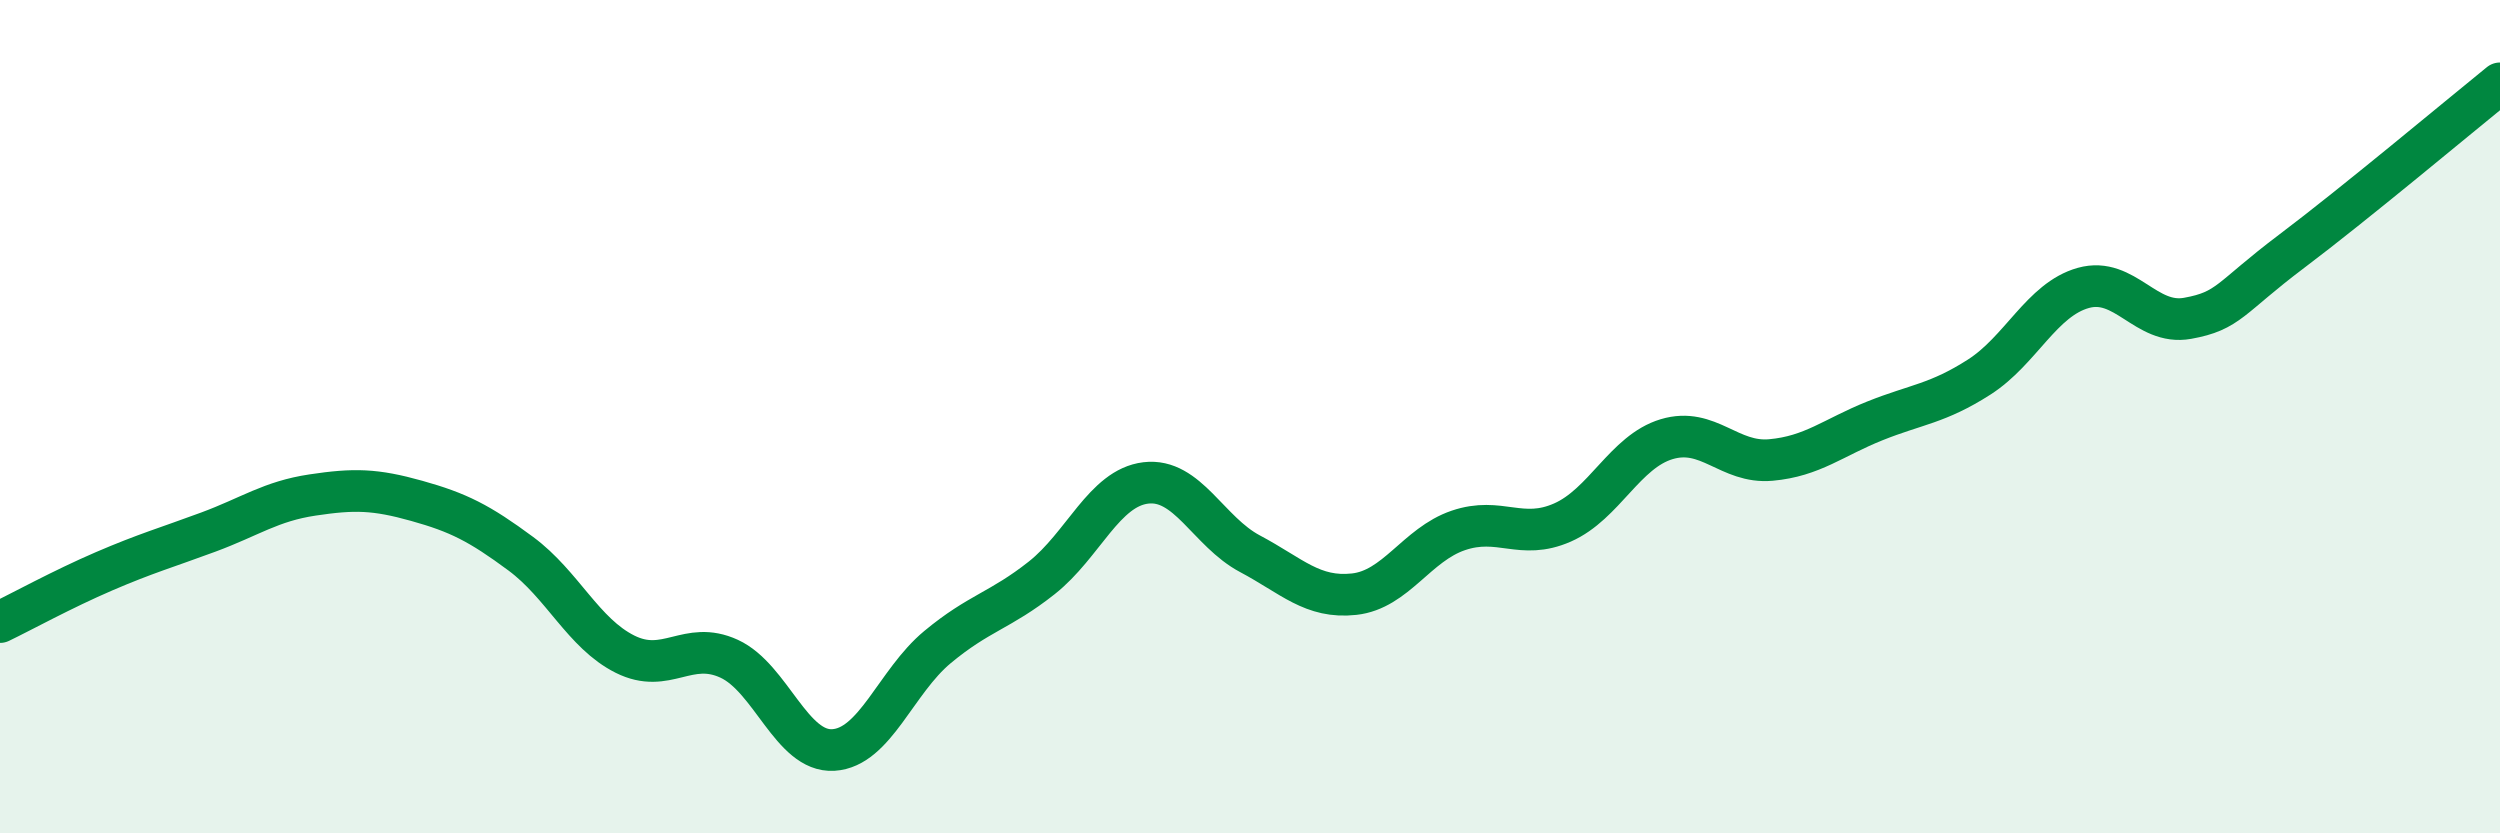
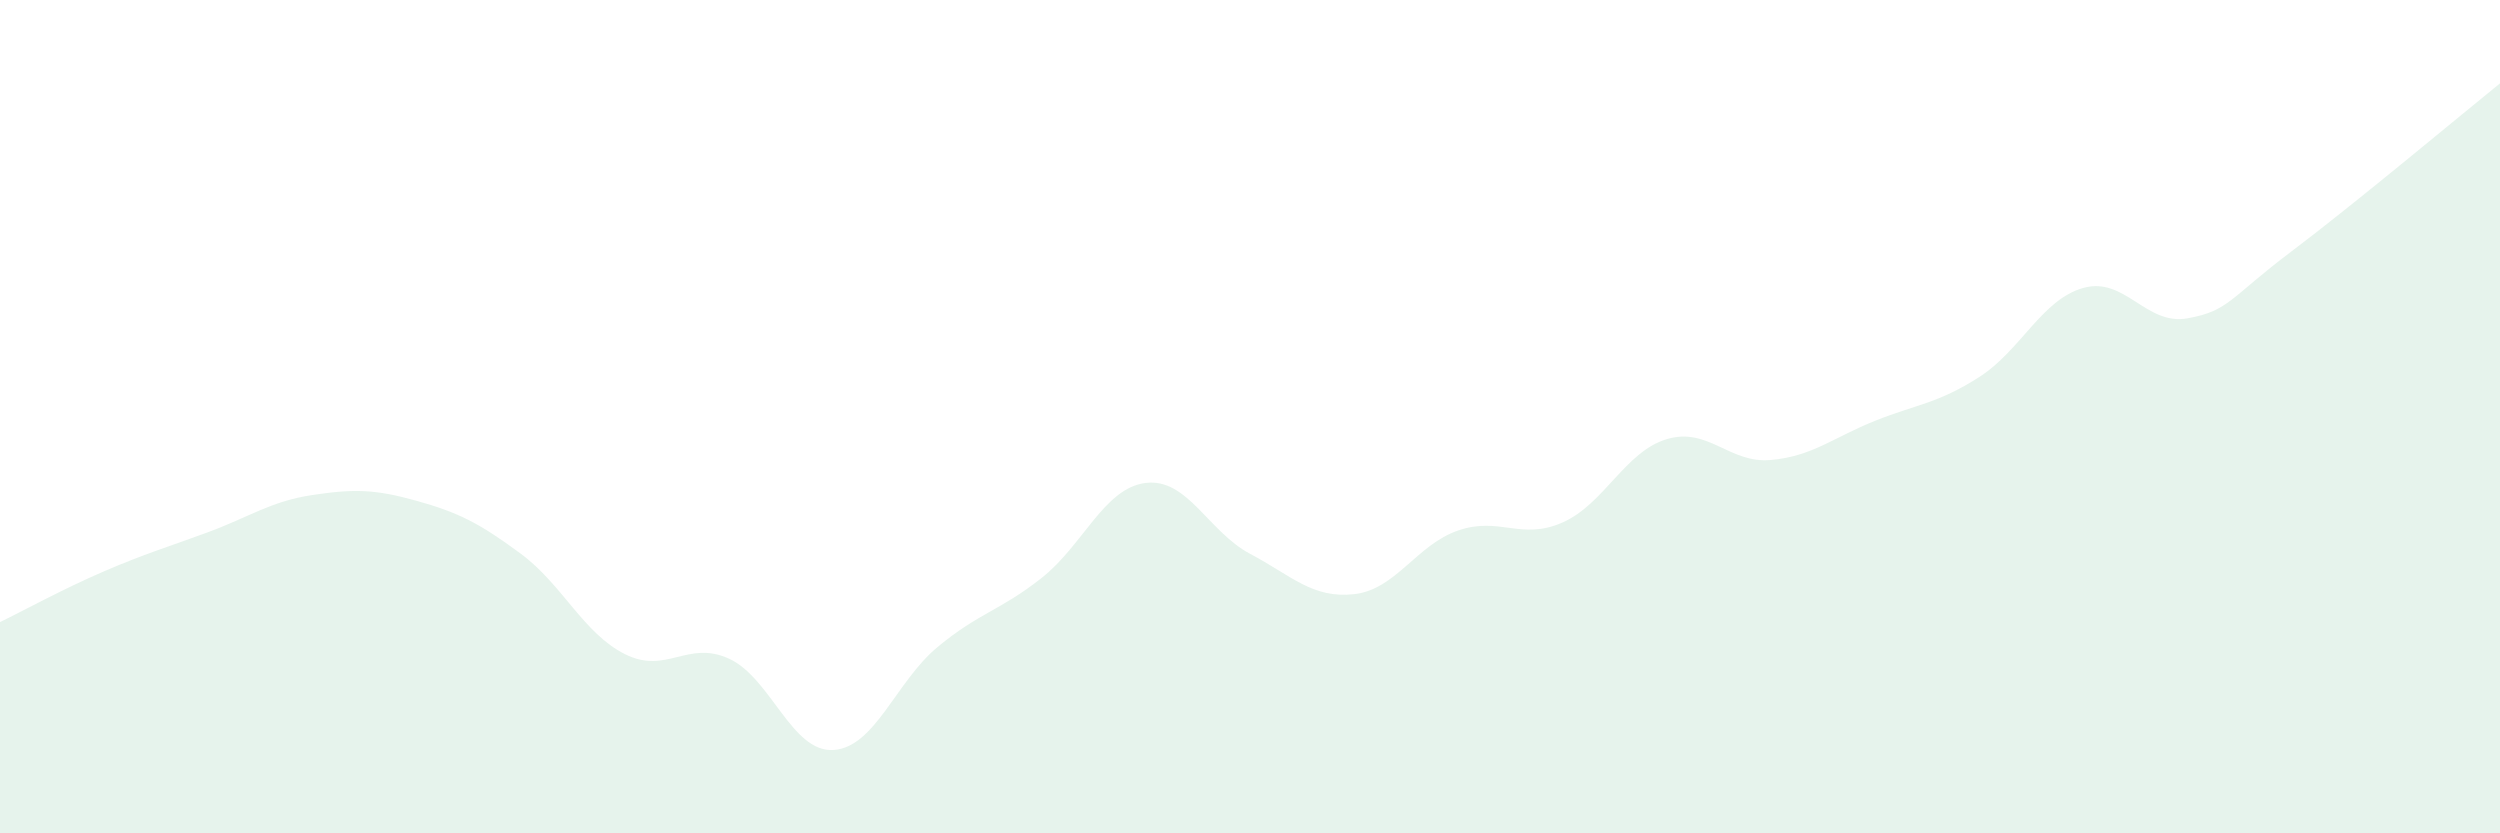
<svg xmlns="http://www.w3.org/2000/svg" width="60" height="20" viewBox="0 0 60 20">
  <path d="M 0,14.93 C 0.5,14.69 1.5,14.14 2.5,13.71 C 3.5,13.28 4,13.14 5,12.77 C 6,12.4 6.5,12.03 7.5,11.88 C 8.5,11.73 9,11.74 10,12.02 C 11,12.3 11.5,12.55 12.5,13.29 C 13.5,14.03 14,15.2 15,15.7 C 16,16.2 16.5,15.35 17.5,15.81 C 18.5,16.27 19,18.06 20,18 C 21,17.94 21.5,16.36 22.5,15.53 C 23.5,14.7 24,14.66 25,13.87 C 26,13.08 26.5,11.71 27.5,11.59 C 28.5,11.47 29,12.76 30,13.29 C 31,13.82 31.5,14.37 32.5,14.26 C 33.5,14.15 34,13.07 35,12.73 C 36,12.39 36.5,12.98 37.5,12.54 C 38.5,12.1 39,10.84 40,10.54 C 41,10.24 41.5,11.13 42.5,11.04 C 43.5,10.95 44,10.5 45,10.1 C 46,9.7 46.5,9.69 47.5,9.05 C 48.5,8.41 49,7.19 50,6.91 C 51,6.63 51.5,7.82 52.5,7.64 C 53.5,7.46 53.5,7.16 55,6.03 C 56.5,4.9 59,2.81 60,2L60 20L0 20Z" fill="#008740" opacity="0.1" stroke-linecap="round" stroke-linejoin="round" />
-   <path d="M 0,14.93 C 0.5,14.69 1.5,14.14 2.5,13.71 C 3.5,13.28 4,13.14 5,12.77 C 6,12.4 6.5,12.03 7.5,11.88 C 8.5,11.73 9,11.74 10,12.02 C 11,12.3 11.5,12.55 12.5,13.29 C 13.5,14.03 14,15.2 15,15.7 C 16,16.2 16.5,15.35 17.5,15.81 C 18.5,16.27 19,18.06 20,18 C 21,17.94 21.5,16.36 22.5,15.53 C 23.5,14.7 24,14.66 25,13.87 C 26,13.08 26.5,11.71 27.5,11.59 C 28.5,11.47 29,12.76 30,13.29 C 31,13.82 31.5,14.37 32.5,14.26 C 33.5,14.15 34,13.07 35,12.73 C 36,12.39 36.5,12.98 37.5,12.54 C 38.5,12.1 39,10.84 40,10.54 C 41,10.24 41.5,11.13 42.5,11.04 C 43.5,10.95 44,10.5 45,10.1 C 46,9.7 46.5,9.69 47.5,9.05 C 48.5,8.41 49,7.19 50,6.91 C 51,6.63 51.5,7.82 52.5,7.64 C 53.5,7.46 53.5,7.16 55,6.03 C 56.5,4.9 59,2.81 60,2" stroke="#008740" stroke-width="1" fill="none" stroke-linecap="round" stroke-linejoin="round" />
</svg>